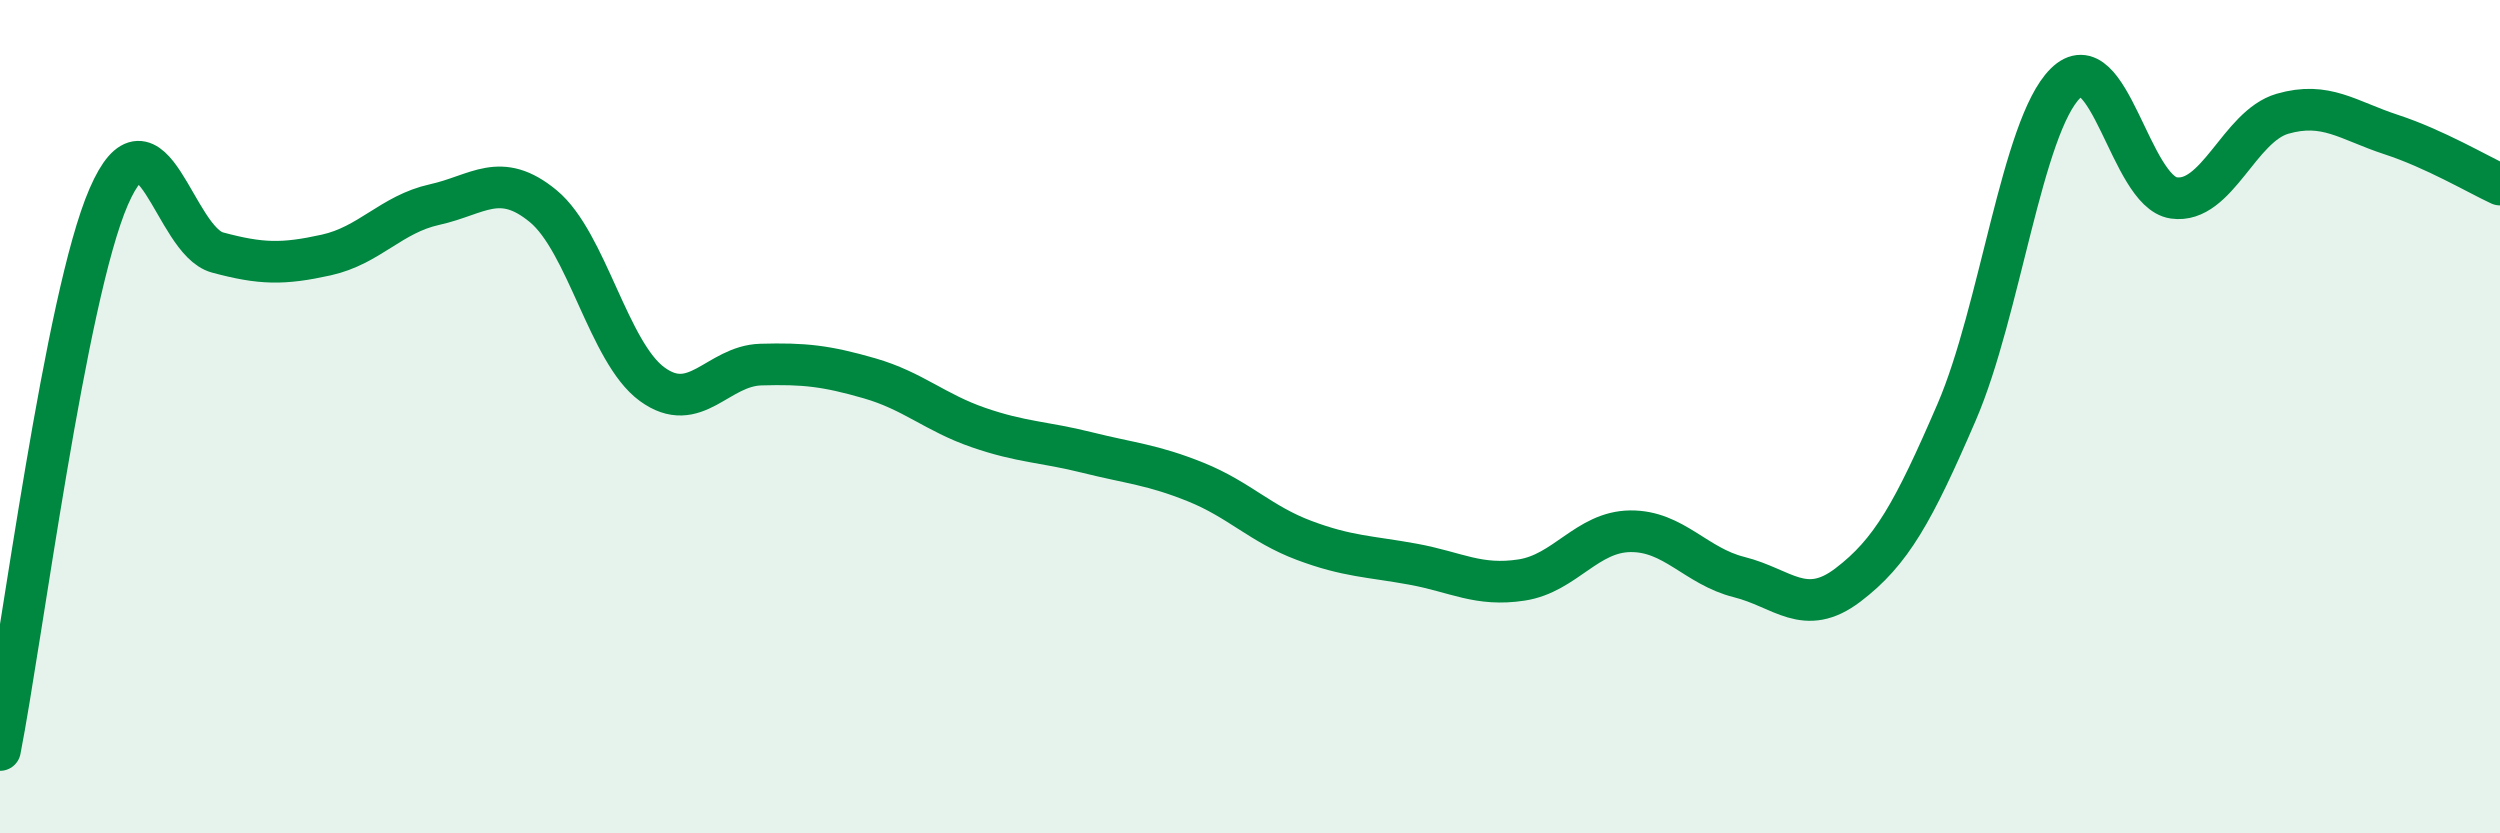
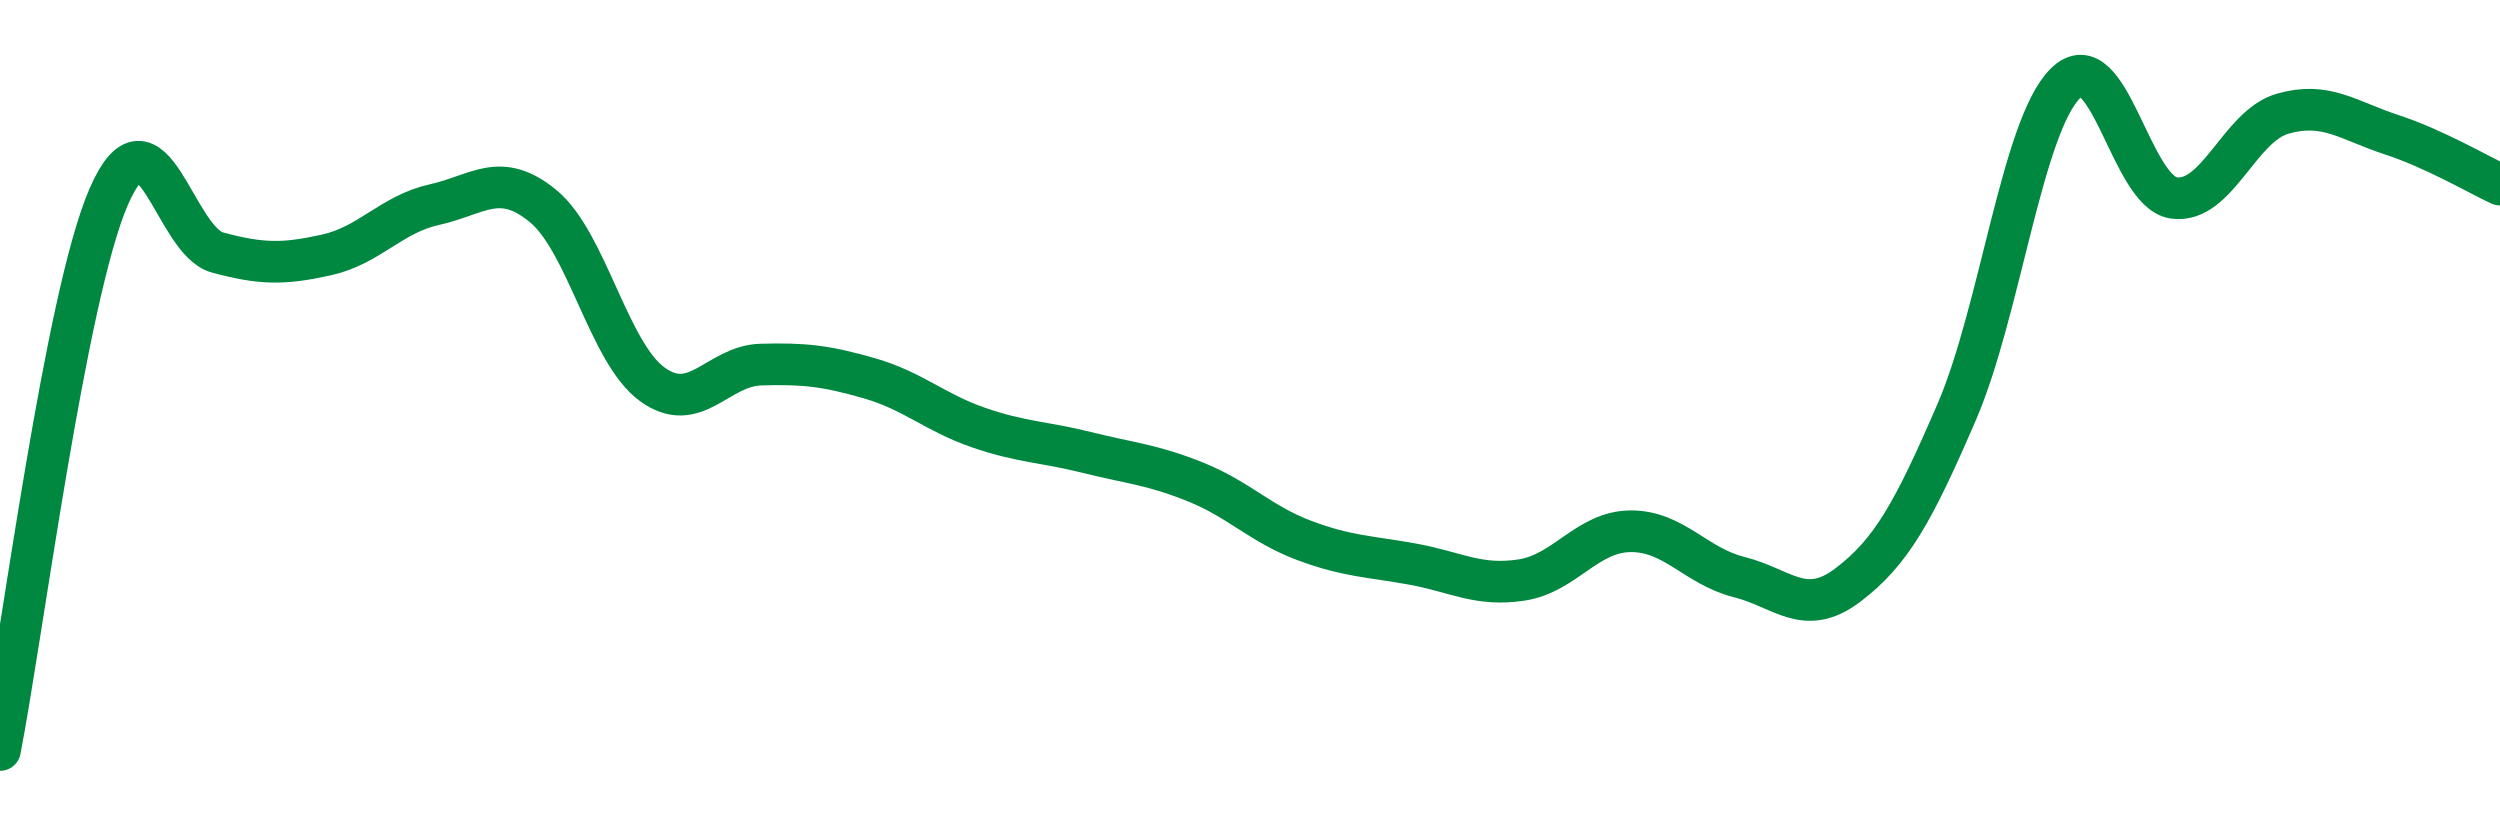
<svg xmlns="http://www.w3.org/2000/svg" width="60" height="20" viewBox="0 0 60 20">
-   <path d="M 0,18 C 0.52,15.34 1.57,7.11 2.61,4.72 C 3.65,2.33 4.18,5.78 5.22,6.06 C 6.26,6.34 6.79,6.35 7.83,6.12 C 8.87,5.89 9.39,5.14 10.43,4.91 C 11.47,4.68 12,4.09 13.04,4.95 C 14.08,5.81 14.61,8.46 15.65,9.22 C 16.69,9.98 17.22,8.78 18.26,8.75 C 19.3,8.72 19.83,8.78 20.87,9.08 C 21.91,9.38 22.44,9.9 23.48,10.26 C 24.52,10.62 25.05,10.6 26.09,10.86 C 27.13,11.12 27.66,11.15 28.7,11.57 C 29.74,11.99 30.26,12.58 31.3,12.97 C 32.34,13.36 32.87,13.35 33.91,13.54 C 34.95,13.73 35.48,14.08 36.52,13.92 C 37.56,13.76 38.09,12.76 39.13,12.75 C 40.17,12.74 40.7,13.59 41.74,13.85 C 42.78,14.11 43.31,14.83 44.35,14.04 C 45.39,13.25 45.92,12.3 46.96,9.89 C 48,7.48 48.53,3.03 49.57,2 C 50.61,0.97 51.13,4.6 52.17,4.75 C 53.21,4.9 53.74,3.03 54.78,2.73 C 55.82,2.43 56.35,2.89 57.39,3.23 C 58.43,3.57 59.48,4.19 60,4.43L60 20L0 20Z" fill="#008740" opacity="0.1" stroke-linecap="round" stroke-linejoin="round" />
  <path d="M 0,18 C 0.52,15.34 1.57,7.11 2.61,4.72 C 3.65,2.33 4.18,5.78 5.22,6.06 C 6.26,6.34 6.79,6.35 7.83,6.12 C 8.87,5.89 9.39,5.14 10.43,4.91 C 11.47,4.68 12,4.09 13.04,4.95 C 14.08,5.81 14.61,8.46 15.65,9.22 C 16.69,9.98 17.22,8.78 18.26,8.75 C 19.3,8.72 19.83,8.78 20.87,9.08 C 21.91,9.38 22.44,9.9 23.48,10.26 C 24.52,10.62 25.05,10.6 26.09,10.86 C 27.13,11.12 27.66,11.15 28.7,11.57 C 29.74,11.99 30.26,12.58 31.3,12.97 C 32.34,13.36 32.87,13.35 33.91,13.54 C 34.95,13.73 35.48,14.08 36.52,13.92 C 37.56,13.76 38.09,12.76 39.13,12.75 C 40.17,12.74 40.7,13.59 41.74,13.85 C 42.78,14.11 43.31,14.83 44.35,14.04 C 45.39,13.25 45.92,12.3 46.96,9.89 C 48,7.48 48.53,3.03 49.57,2 C 50.61,0.97 51.13,4.6 52.17,4.75 C 53.21,4.9 53.74,3.03 54.78,2.73 C 55.82,2.43 56.35,2.89 57.39,3.23 C 58.43,3.57 59.48,4.19 60,4.43" stroke="#008740" stroke-width="1" fill="none" stroke-linecap="round" stroke-linejoin="round" />
</svg>